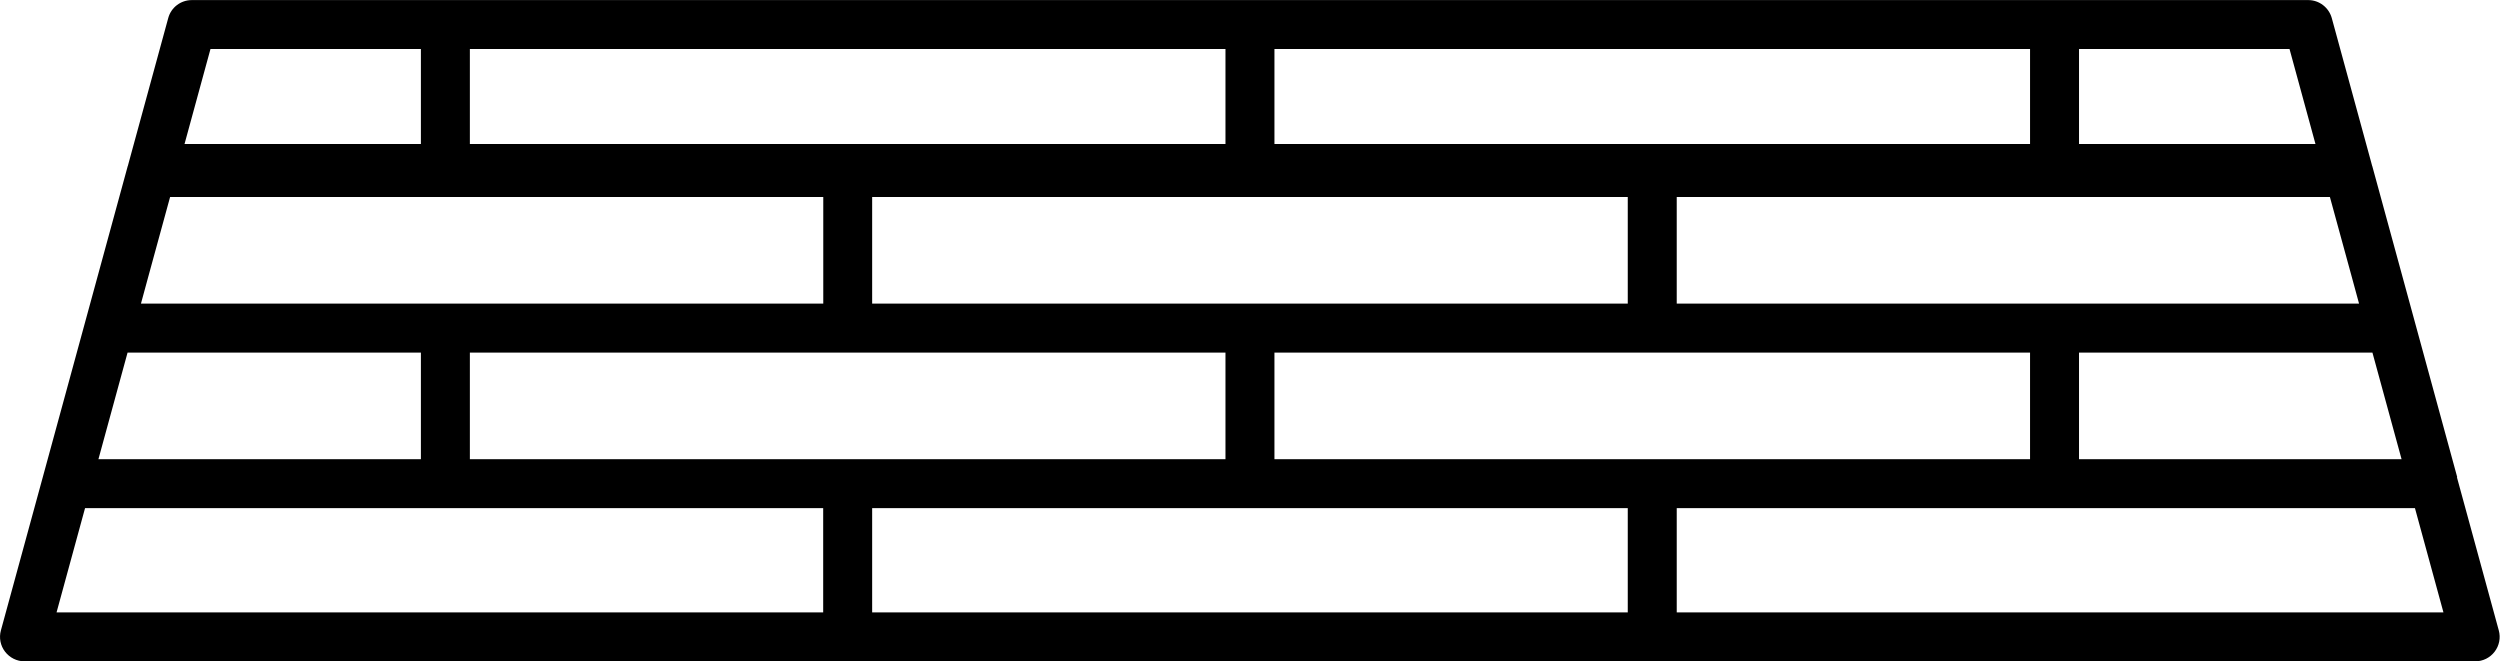
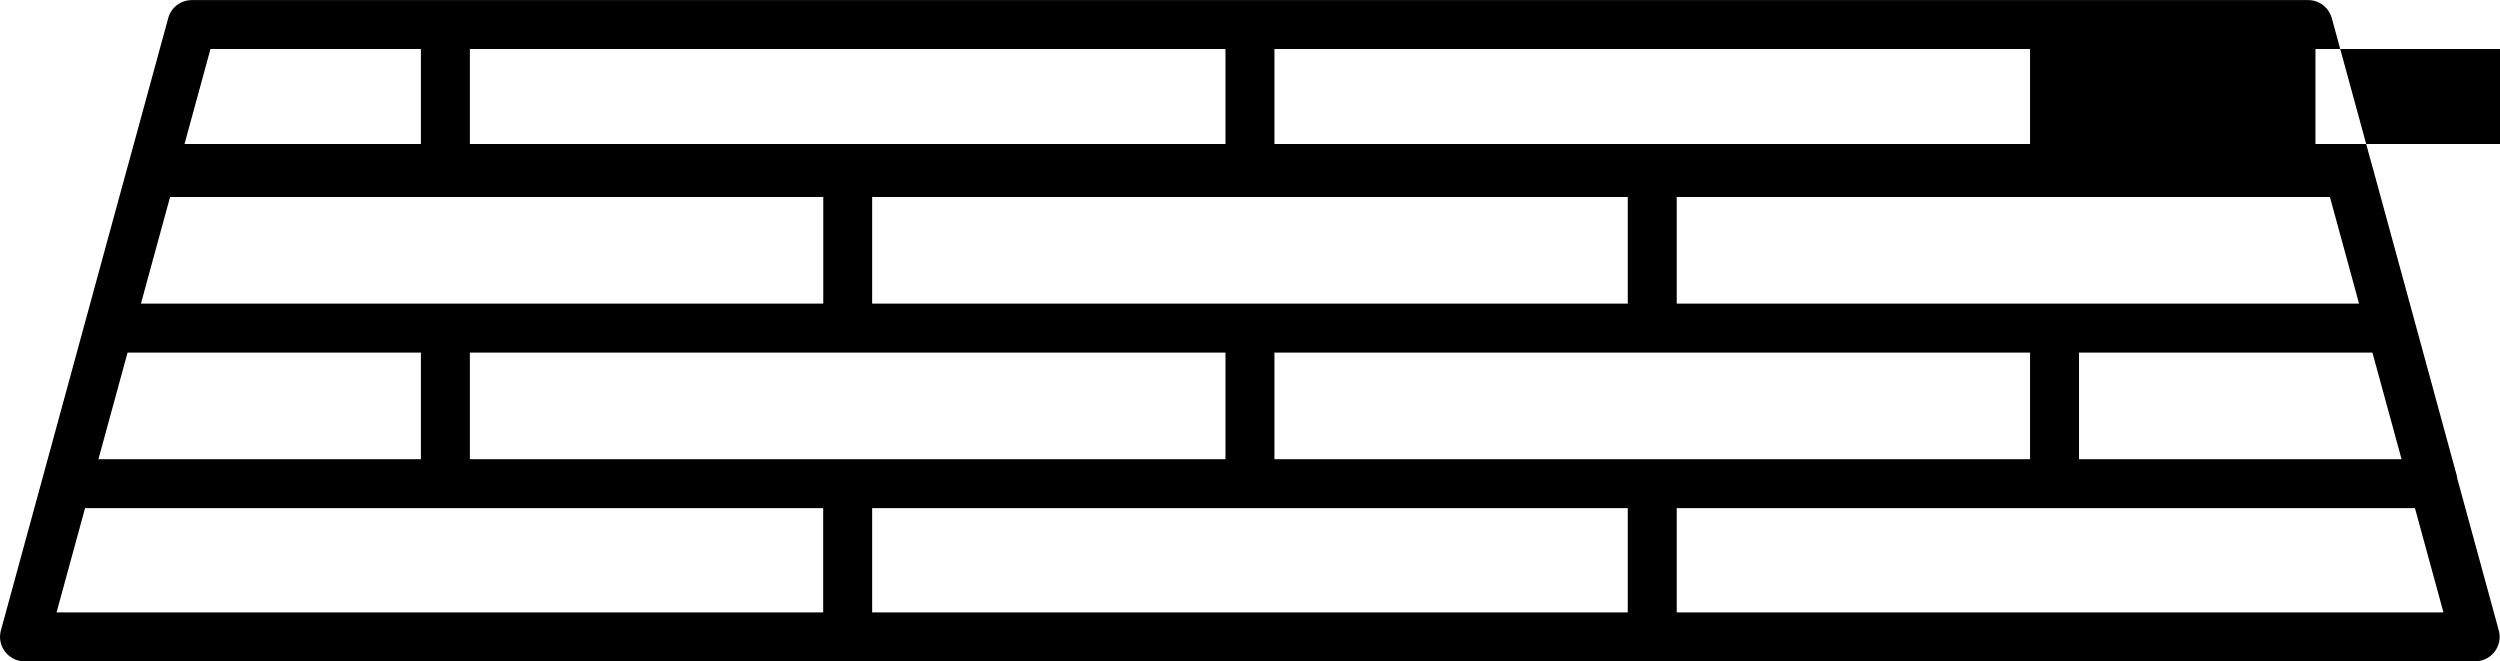
<svg xmlns="http://www.w3.org/2000/svg" id="Layer_2" data-name="Layer 2" viewBox="0 0 306.31 81.03">
  <g id="Layer_1-2" data-name="Layer 1">
-     <path d="M301.07,58.47l-7.52-27.54-2.89-10.58s-.01-.03-.02-.04l-.12-.45s0,0,0,0l-4.82-17.64c-.36-1.3-1.54-2.21-2.89-2.21H23.5c-1.35,0-2.54.9-2.89,2.21l-4.82,17.64s0,0,0,0l-.12.45s-.01.03-.02.04l-2.89,10.58-7.52,27.54L.11,77.24c-.25.9-.06,1.87.51,2.61.57.74,1.45,1.18,2.38,1.18h2.28s0,0,0,0h98.57s0,0,0,0h98.56s0,0,0,0,0,0,0,0h100.86c.94,0,1.82-.44,2.38-1.18.57-.74.76-1.71.51-2.61l-5.13-18.77ZM202.44,56.26h-46.29v-13.06h92.58v13.06h-46.29ZM103.86,56.26h-46.29v-13.06h92.58v13.06h-46.29ZM251.73,37.2h-46.29v-13.06h80.03l2.62,9.57.95,3.49h-37.31ZM54.57,37.2H17.27l.95-3.49,2.62-9.57h80.03v13.06h-46.29ZM199.44,37.2h-92.58v-13.06h92.58v13.06ZM15.63,43.2h35.94v13.06H12.06l3.57-13.06ZM100.86,75.03H6.93l3.49-12.77h90.44v12.77ZM254.73,43.2h35.95l3.57,13.06h-39.52v-13.06ZM283.7,17.64h-28.97V6h25.79l3.18,11.64ZM248.73,17.64h-92.58V6h92.58v11.64ZM150.15,17.64H57.57V6h92.58v11.64ZM51.57,6v11.64h-28.96l3.18-11.64h25.78ZM106.86,62.26h92.58v12.77h-92.58v-12.77ZM205.44,75.03v-12.77h90.45l3.49,12.77h-93.94Z" />
+     <path d="M301.07,58.47l-7.52-27.54-2.89-10.58s-.01-.03-.02-.04l-.12-.45s0,0,0,0l-4.82-17.64c-.36-1.3-1.54-2.21-2.89-2.21H23.5c-1.35,0-2.54.9-2.89,2.21l-4.82,17.64s0,0,0,0l-.12.45s-.01.03-.02.04l-2.89,10.58-7.52,27.54L.11,77.24c-.25.9-.06,1.87.51,2.61.57.74,1.45,1.18,2.38,1.18h2.28s0,0,0,0h98.57s0,0,0,0h98.56s0,0,0,0,0,0,0,0h100.86c.94,0,1.82-.44,2.38-1.18.57-.74.76-1.71.51-2.61l-5.13-18.77ZM202.44,56.26h-46.29v-13.06h92.58v13.06h-46.29ZM103.86,56.26h-46.29v-13.06h92.58v13.06h-46.29ZM251.73,37.2h-46.29v-13.06h80.03l2.62,9.57.95,3.49h-37.31ZM54.57,37.2H17.27l.95-3.49,2.62-9.57h80.03v13.06h-46.29ZM199.44,37.2h-92.58v-13.06h92.58v13.06ZM15.63,43.2h35.94v13.06H12.06l3.57-13.06ZM100.86,75.03H6.93l3.49-12.77h90.44v12.77ZM254.73,43.2h35.95l3.57,13.06h-39.52v-13.06ZM283.7,17.64V6h25.79l3.18,11.64ZM248.73,17.64h-92.58V6h92.58v11.64ZM150.15,17.64H57.57V6h92.58v11.64ZM51.57,6v11.64h-28.96l3.18-11.64h25.78ZM106.86,62.26h92.58v12.77h-92.58v-12.77ZM205.44,75.03v-12.77h90.45l3.49,12.77h-93.94Z" />
  </g>
</svg>